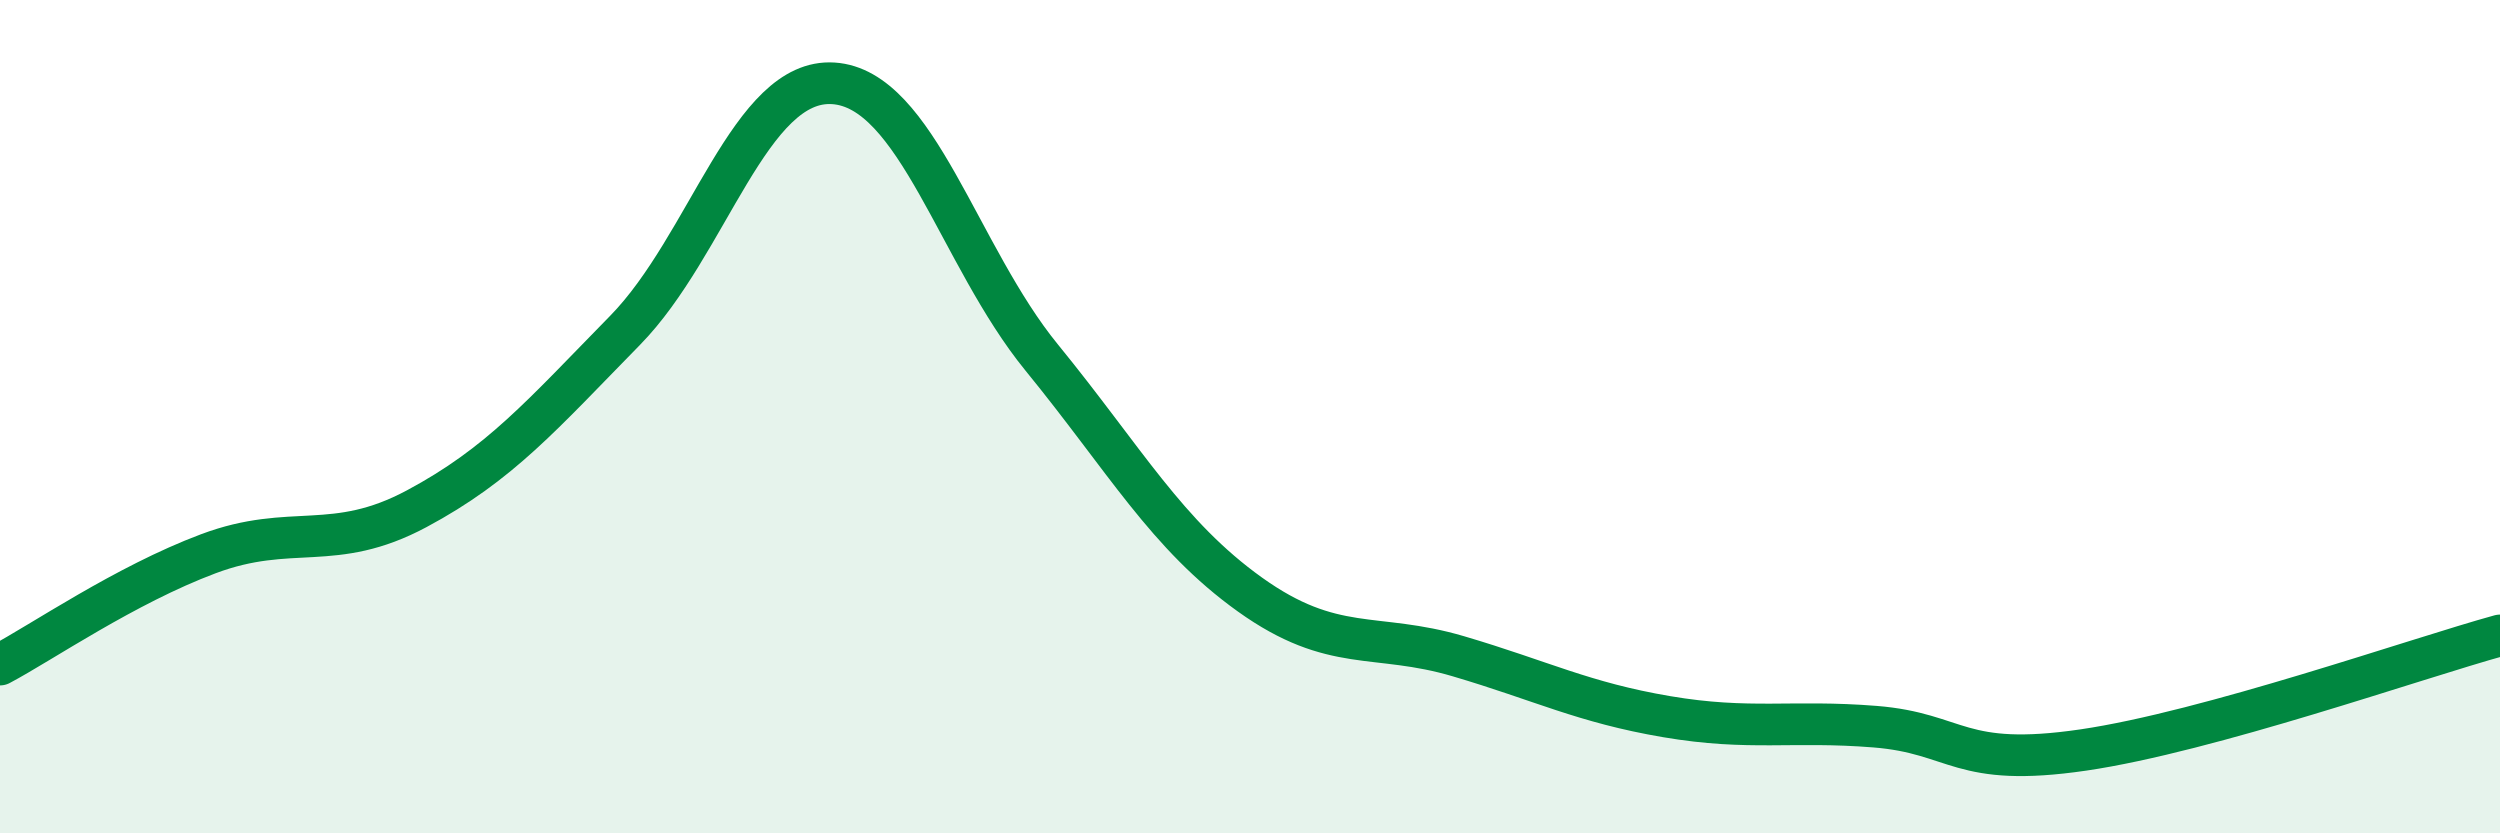
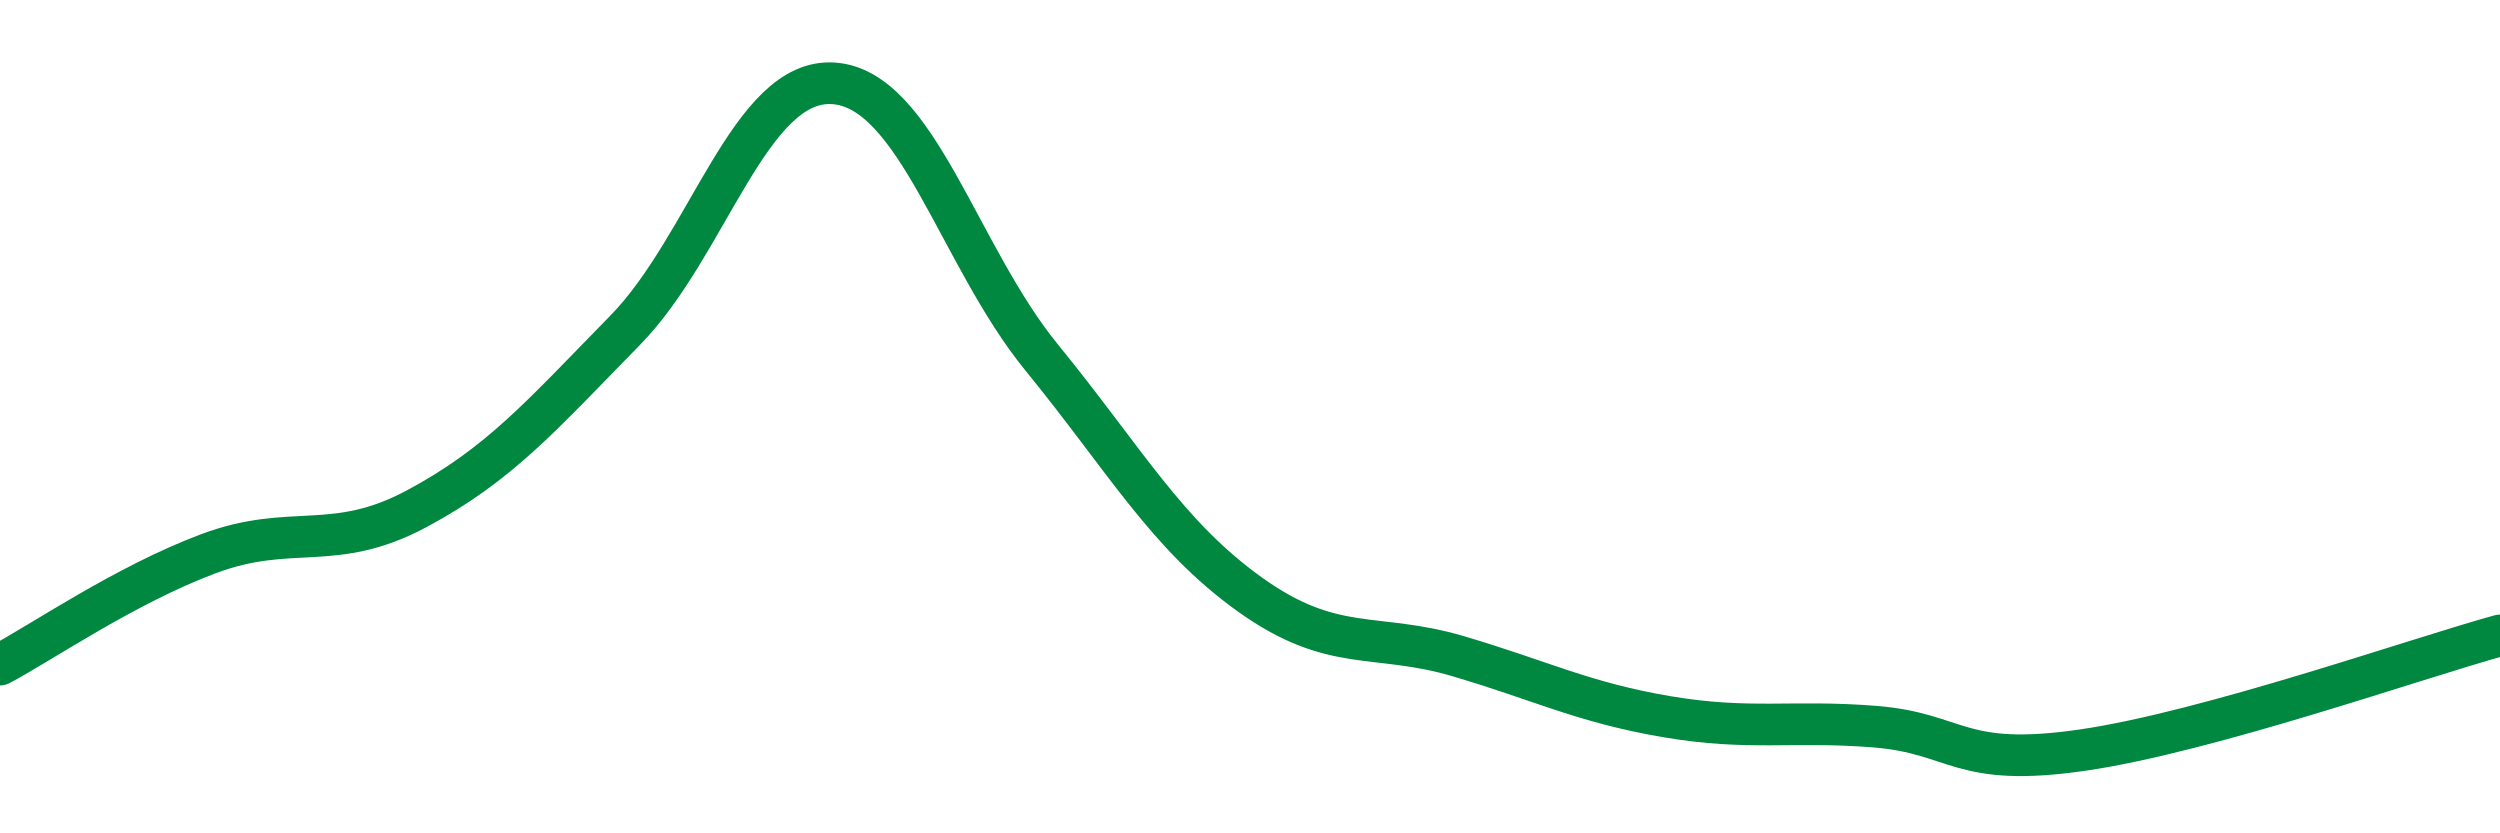
<svg xmlns="http://www.w3.org/2000/svg" width="60" height="20" viewBox="0 0 60 20">
-   <path d="M 0,15.95 C 1,15.42 3,14.04 5,13.29 C 7,12.54 8,13.28 10,12.21 C 12,11.14 13,9.97 15,7.93 C 17,5.89 18,1.87 20,2 C 22,2.13 23,6.13 25,8.58 C 27,11.03 28,12.84 30,14.27 C 32,15.7 33,15.16 35,15.75 C 37,16.34 38,16.86 40,17.2 C 42,17.54 43,17.28 45,17.44 C 47,17.6 47,18.44 50,18 C 53,17.56 58,15.8 60,15.25L60 20L0 20Z" fill="#008740" opacity="0.1" stroke-linecap="round" stroke-linejoin="round" />
  <path d="M 0,15.95 C 1,15.42 3,14.04 5,13.29 C 7,12.54 8,13.28 10,12.21 C 12,11.14 13,9.97 15,7.93 C 17,5.89 18,1.87 20,2 C 22,2.13 23,6.13 25,8.58 C 27,11.03 28,12.84 30,14.27 C 32,15.7 33,15.16 35,15.75 C 37,16.34 38,16.86 40,17.2 C 42,17.54 43,17.28 45,17.44 C 47,17.6 47,18.44 50,18 C 53,17.56 58,15.8 60,15.25" stroke="#008740" stroke-width="1" fill="none" stroke-linecap="round" stroke-linejoin="round" />
</svg>